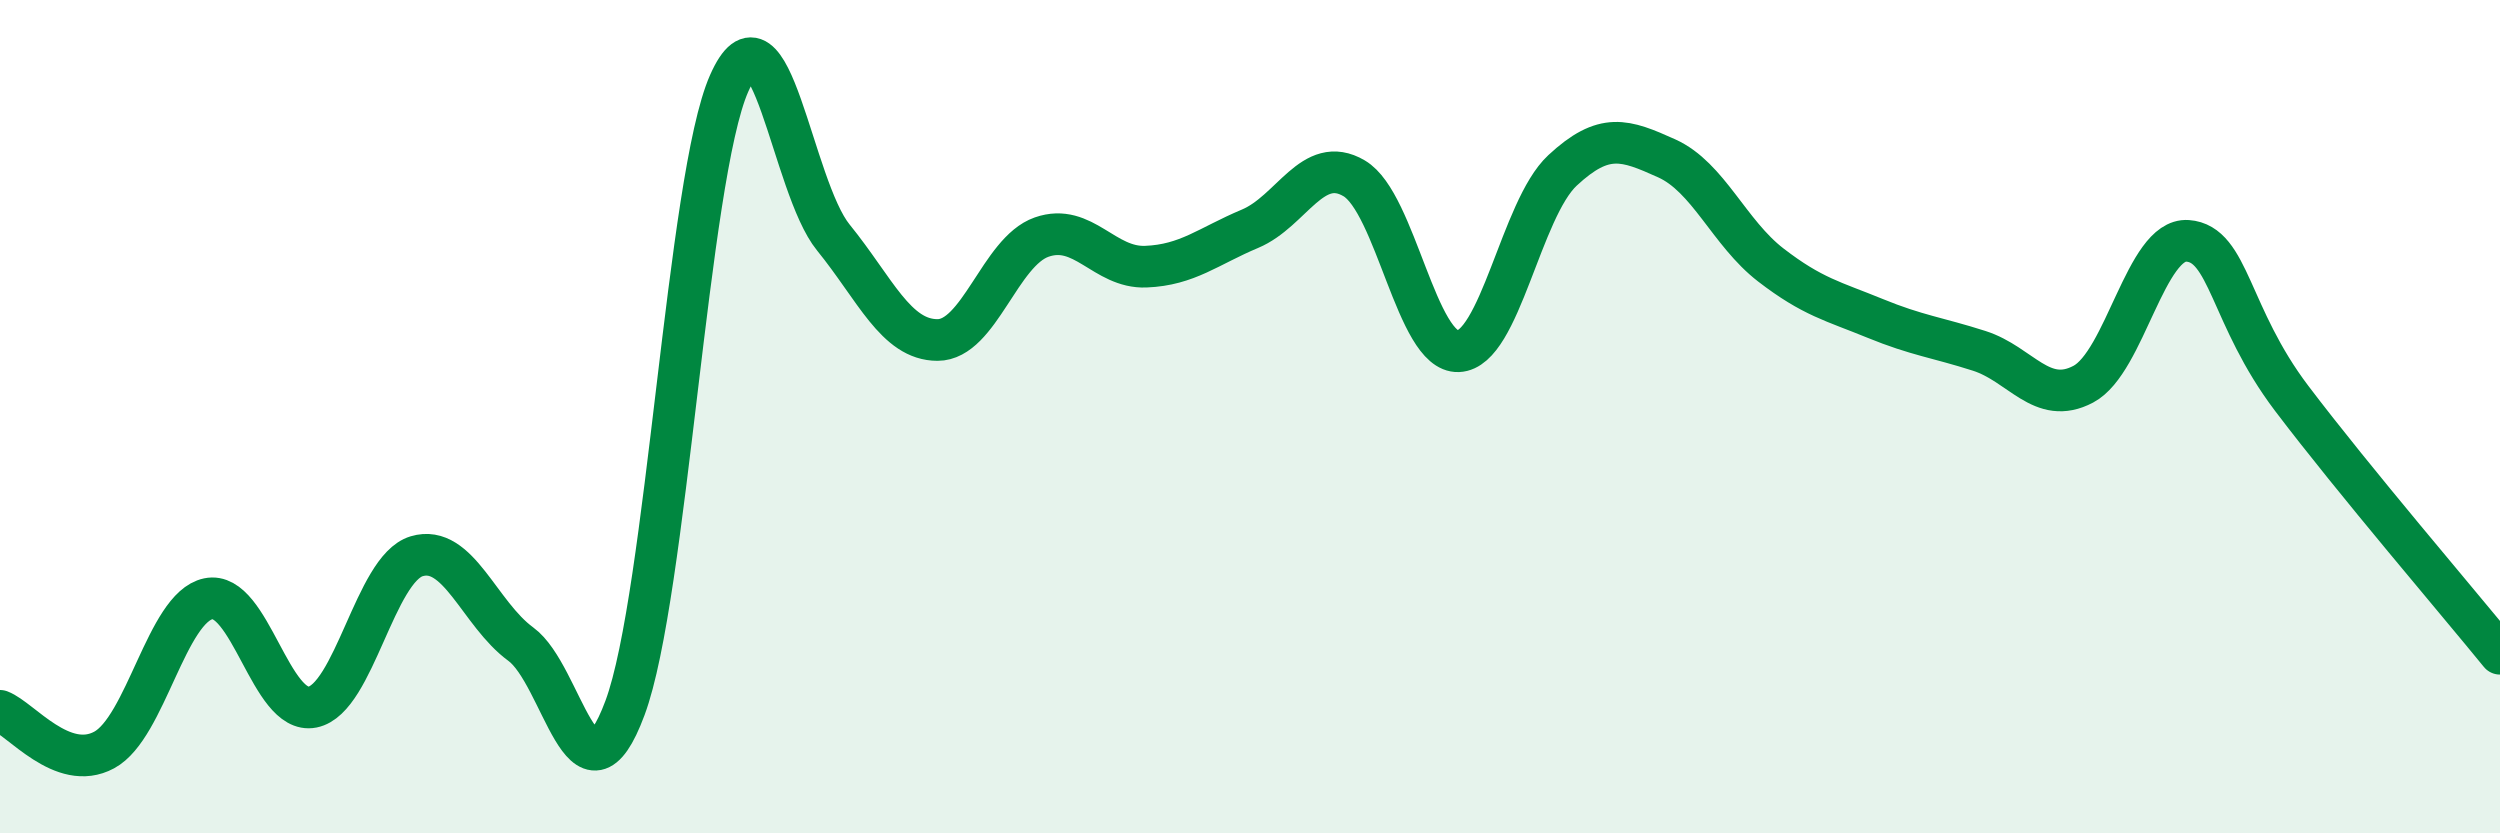
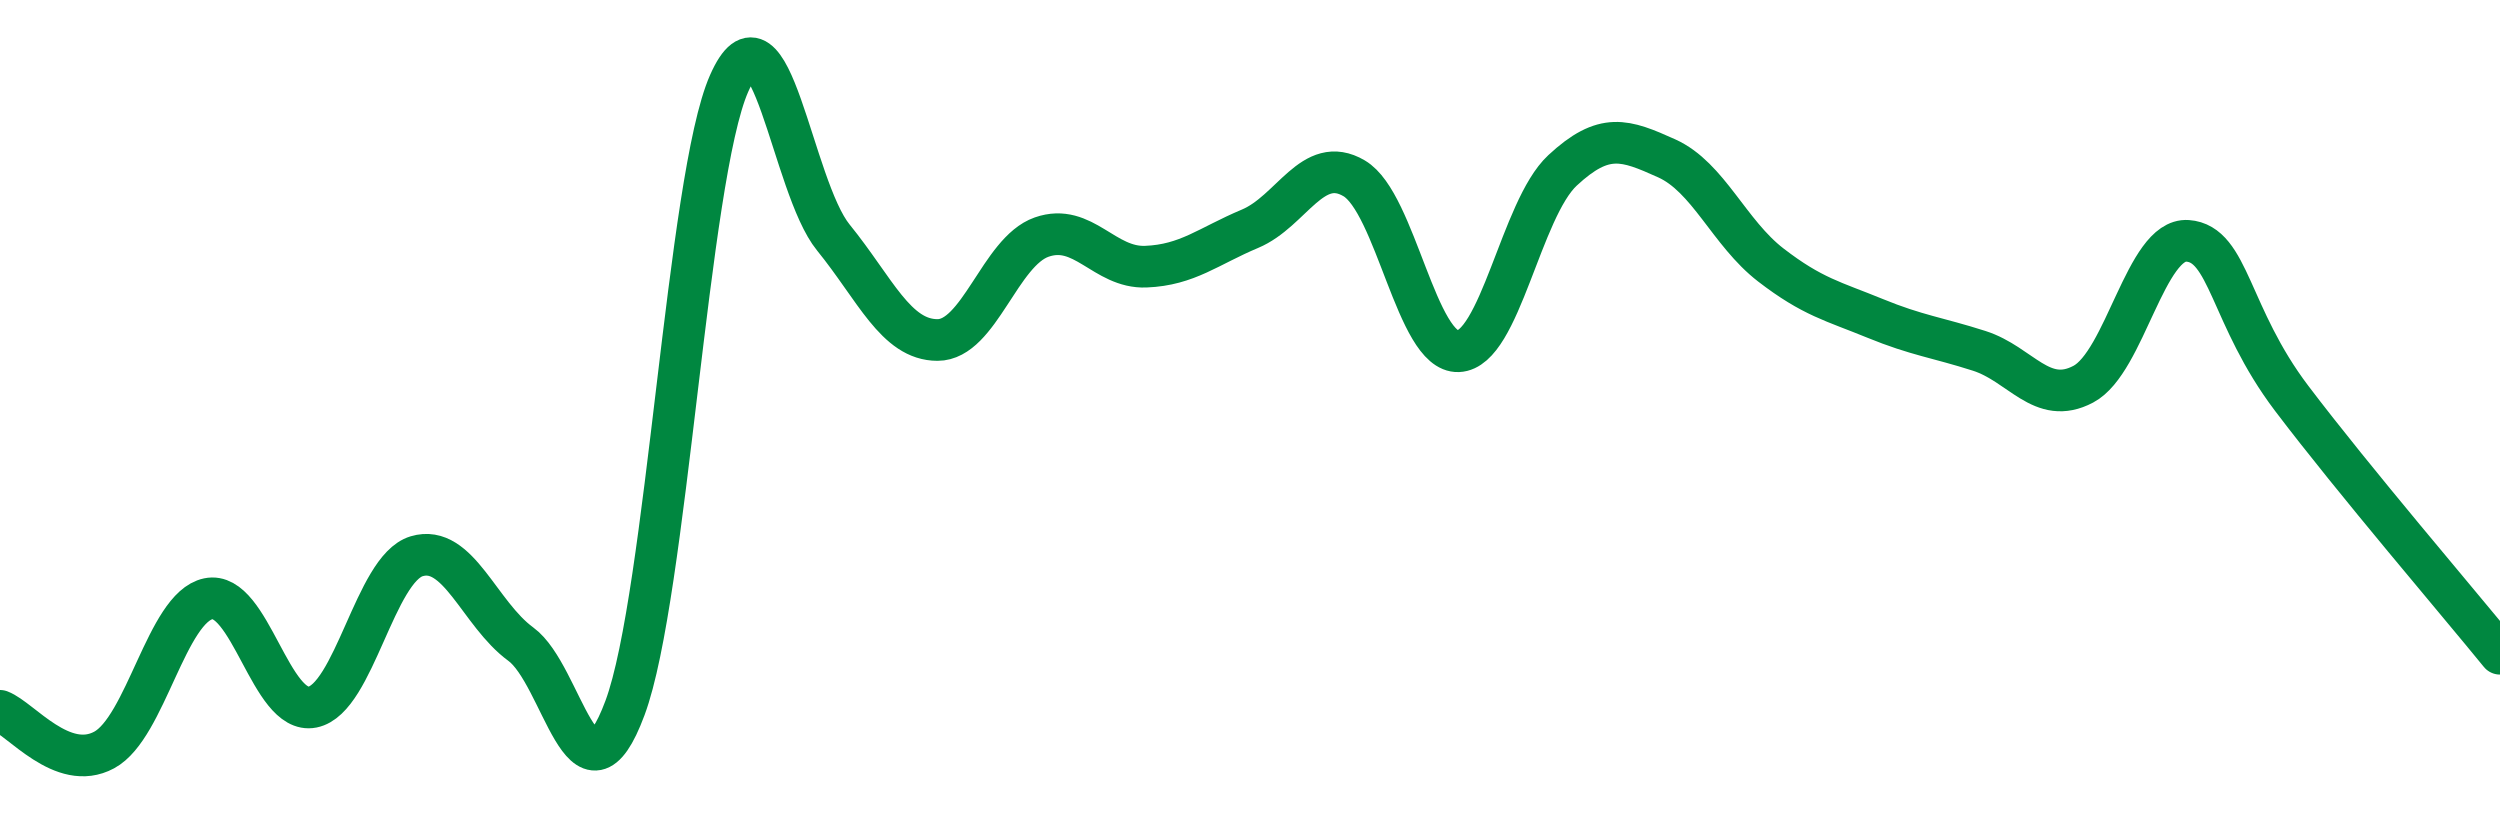
<svg xmlns="http://www.w3.org/2000/svg" width="60" height="20" viewBox="0 0 60 20">
-   <path d="M 0,17.06 C 0.5,17.25 1.5,18.54 2.5,18 C 3.5,17.46 4,14.58 5,14.37 C 6,14.16 6.5,17.17 7.5,16.97 C 8.5,16.77 9,13.65 10,13.35 C 11,13.05 11.5,14.73 12.5,15.46 C 13.5,16.19 14,19.68 15,16.99 C 16,14.3 16.5,4.26 17.5,2 C 18.5,-0.26 19,4.47 20,5.7 C 21,6.93 21.5,8.16 22.5,8.16 C 23.5,8.16 24,6.04 25,5.69 C 26,5.34 26.5,6.44 27.5,6.4 C 28.5,6.36 29,5.91 30,5.49 C 31,5.07 31.5,3.69 32.5,4.28 C 33.5,4.87 34,8.47 35,8.43 C 36,8.39 36.5,5.02 37.5,4.09 C 38.5,3.16 39,3.35 40,3.8 C 41,4.25 41.5,5.59 42.5,6.36 C 43.5,7.13 44,7.23 45,7.64 C 46,8.05 46.5,8.1 47.5,8.42 C 48.5,8.74 49,9.75 50,9.22 C 51,8.69 51.5,5.71 52.5,5.78 C 53.5,5.85 53.5,7.58 55,9.56 C 56.5,11.54 59,14.46 60,15.69L60 20L0 20Z" fill="#008740" opacity="0.1" stroke-linecap="round" stroke-linejoin="round" />
  <path d="M 0,17.06 C 0.5,17.25 1.5,18.54 2.5,18 C 3.5,17.46 4,14.58 5,14.37 C 6,14.16 6.5,17.17 7.5,16.97 C 8.5,16.77 9,13.65 10,13.35 C 11,13.05 11.5,14.73 12.5,15.46 C 13.5,16.19 14,19.68 15,16.99 C 16,14.3 16.5,4.26 17.5,2 C 18.5,-0.26 19,4.47 20,5.7 C 21,6.93 21.5,8.16 22.5,8.16 C 23.5,8.16 24,6.04 25,5.69 C 26,5.34 26.5,6.44 27.5,6.4 C 28.5,6.36 29,5.91 30,5.49 C 31,5.07 31.5,3.69 32.5,4.28 C 33.5,4.87 34,8.47 35,8.43 C 36,8.39 36.5,5.02 37.5,4.09 C 38.5,3.16 39,3.35 40,3.8 C 41,4.25 41.5,5.59 42.5,6.36 C 43.5,7.13 44,7.23 45,7.64 C 46,8.05 46.5,8.1 47.5,8.42 C 48.5,8.74 49,9.75 50,9.22 C 51,8.69 51.5,5.71 52.5,5.78 C 53.5,5.85 53.5,7.58 55,9.56 C 56.5,11.54 59,14.46 60,15.69" stroke="#008740" stroke-width="1" fill="none" stroke-linecap="round" stroke-linejoin="round" />
</svg>